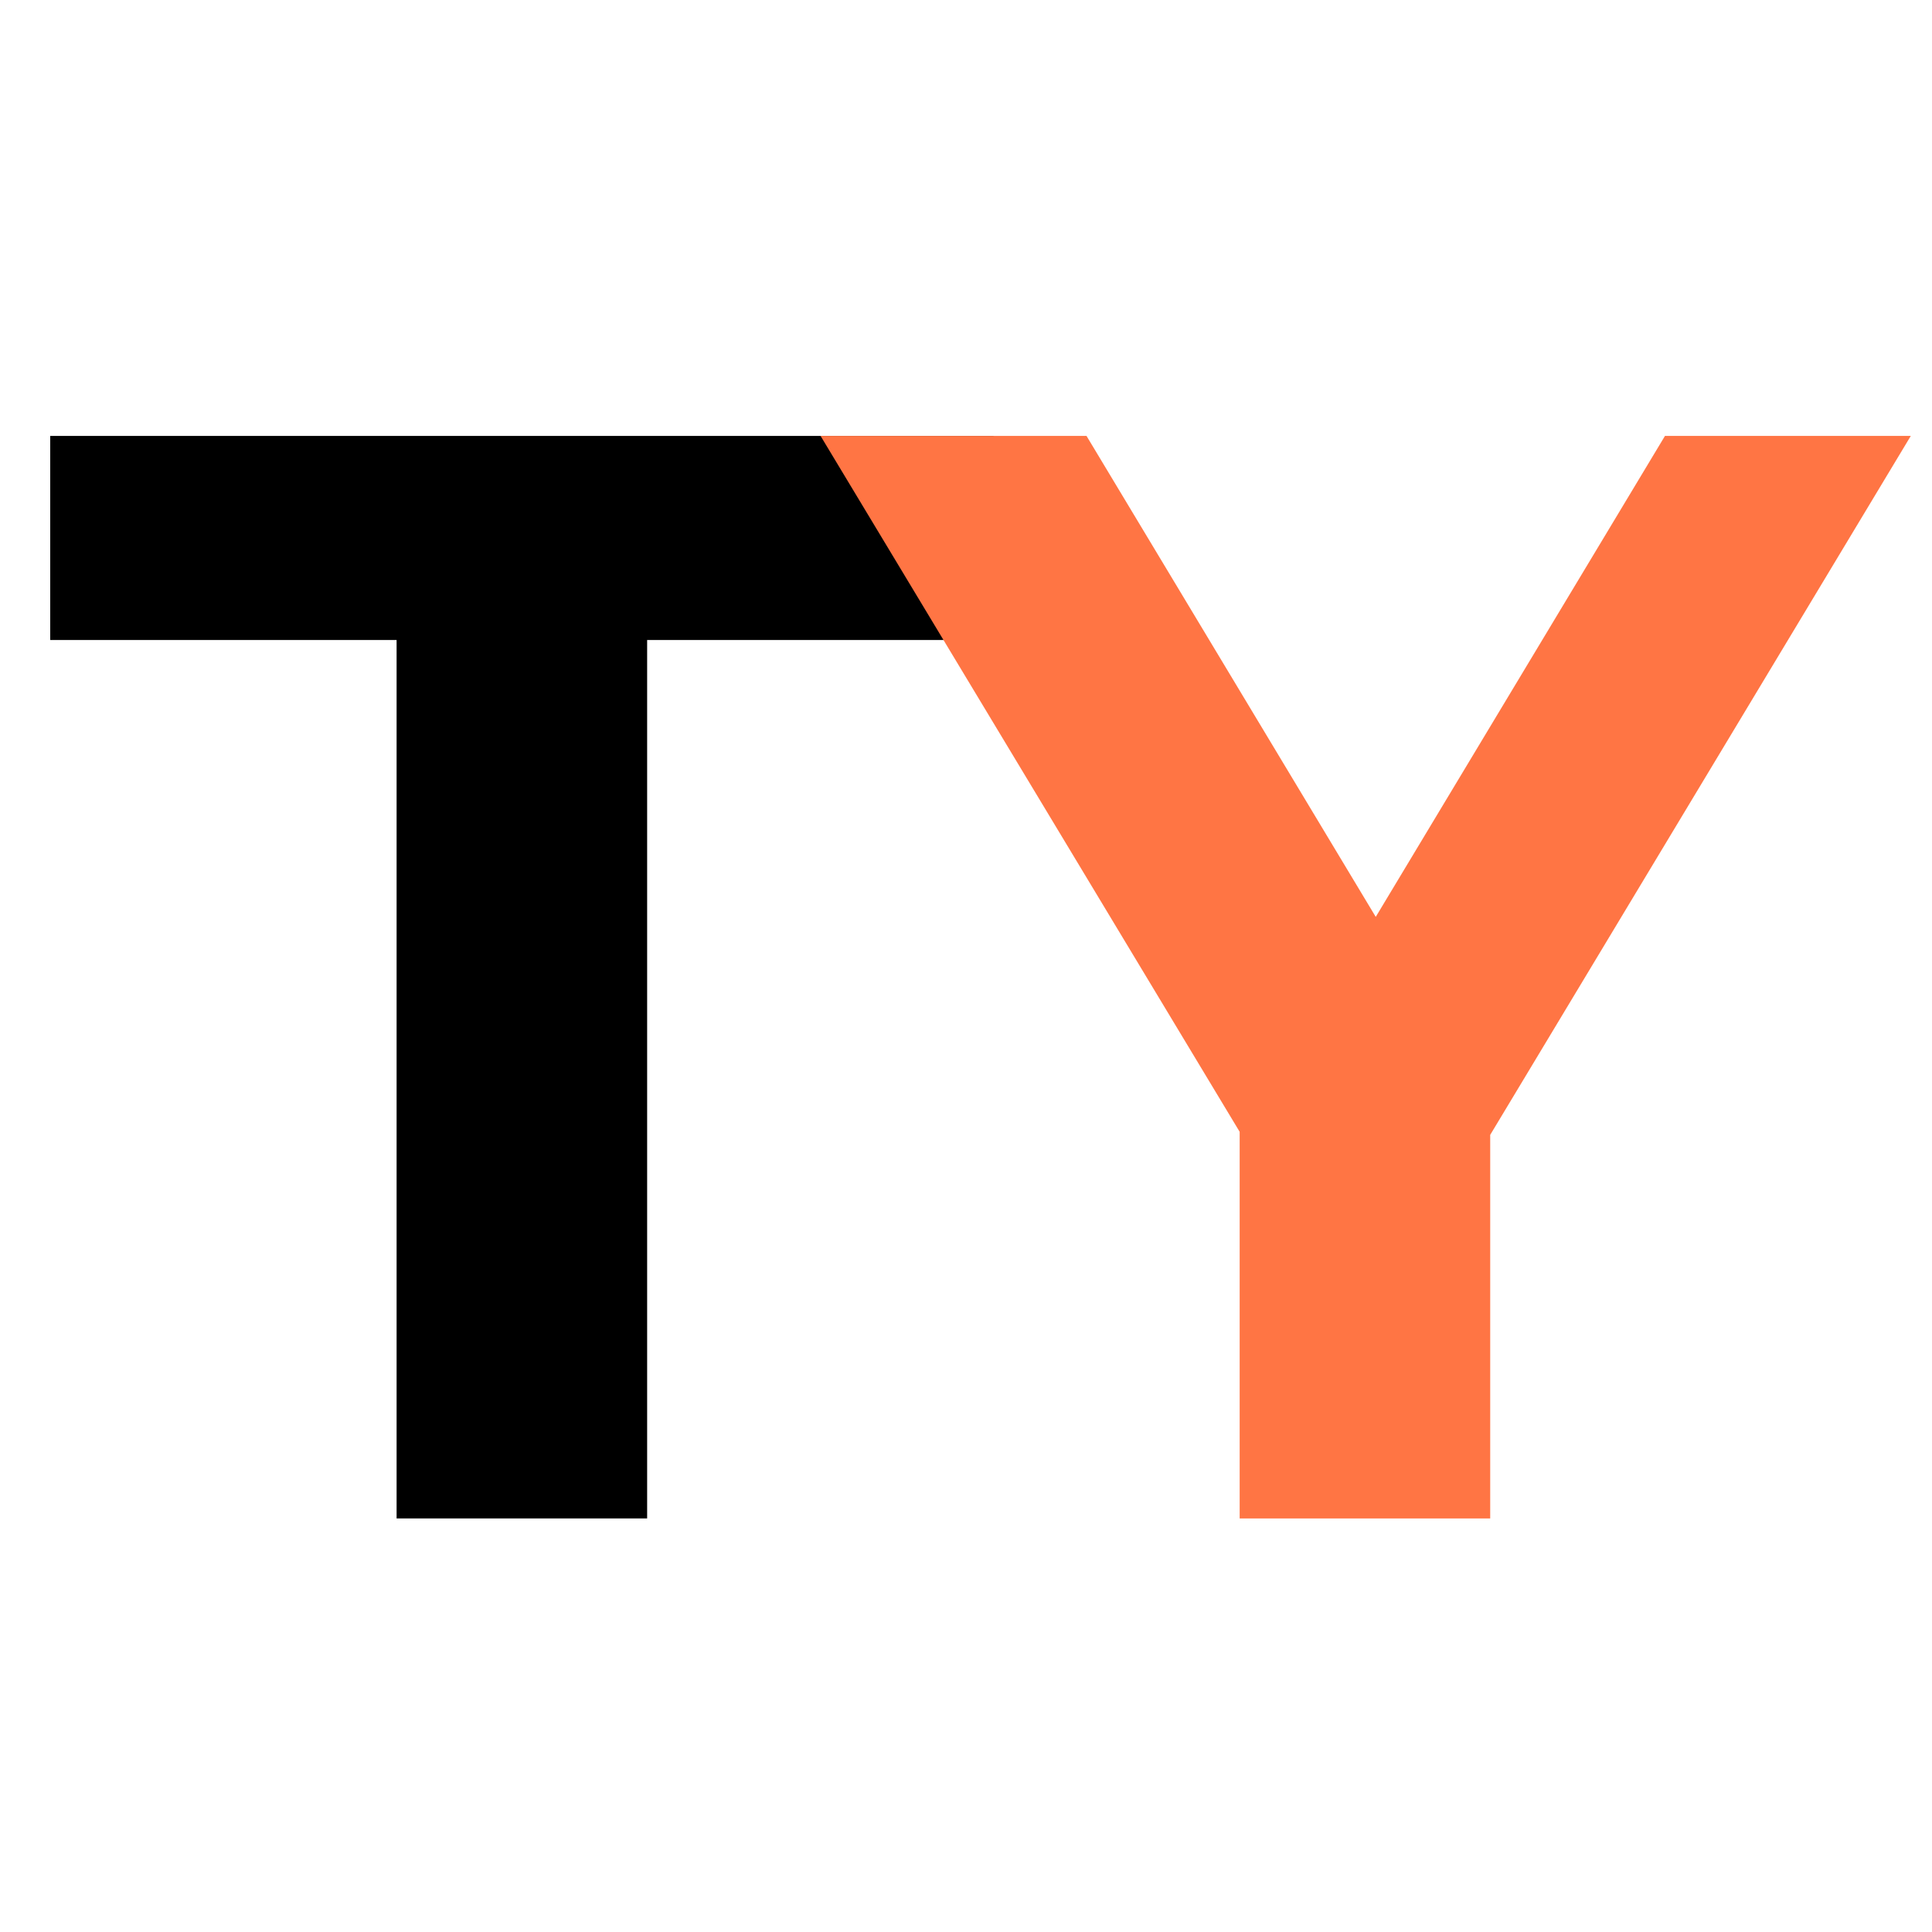
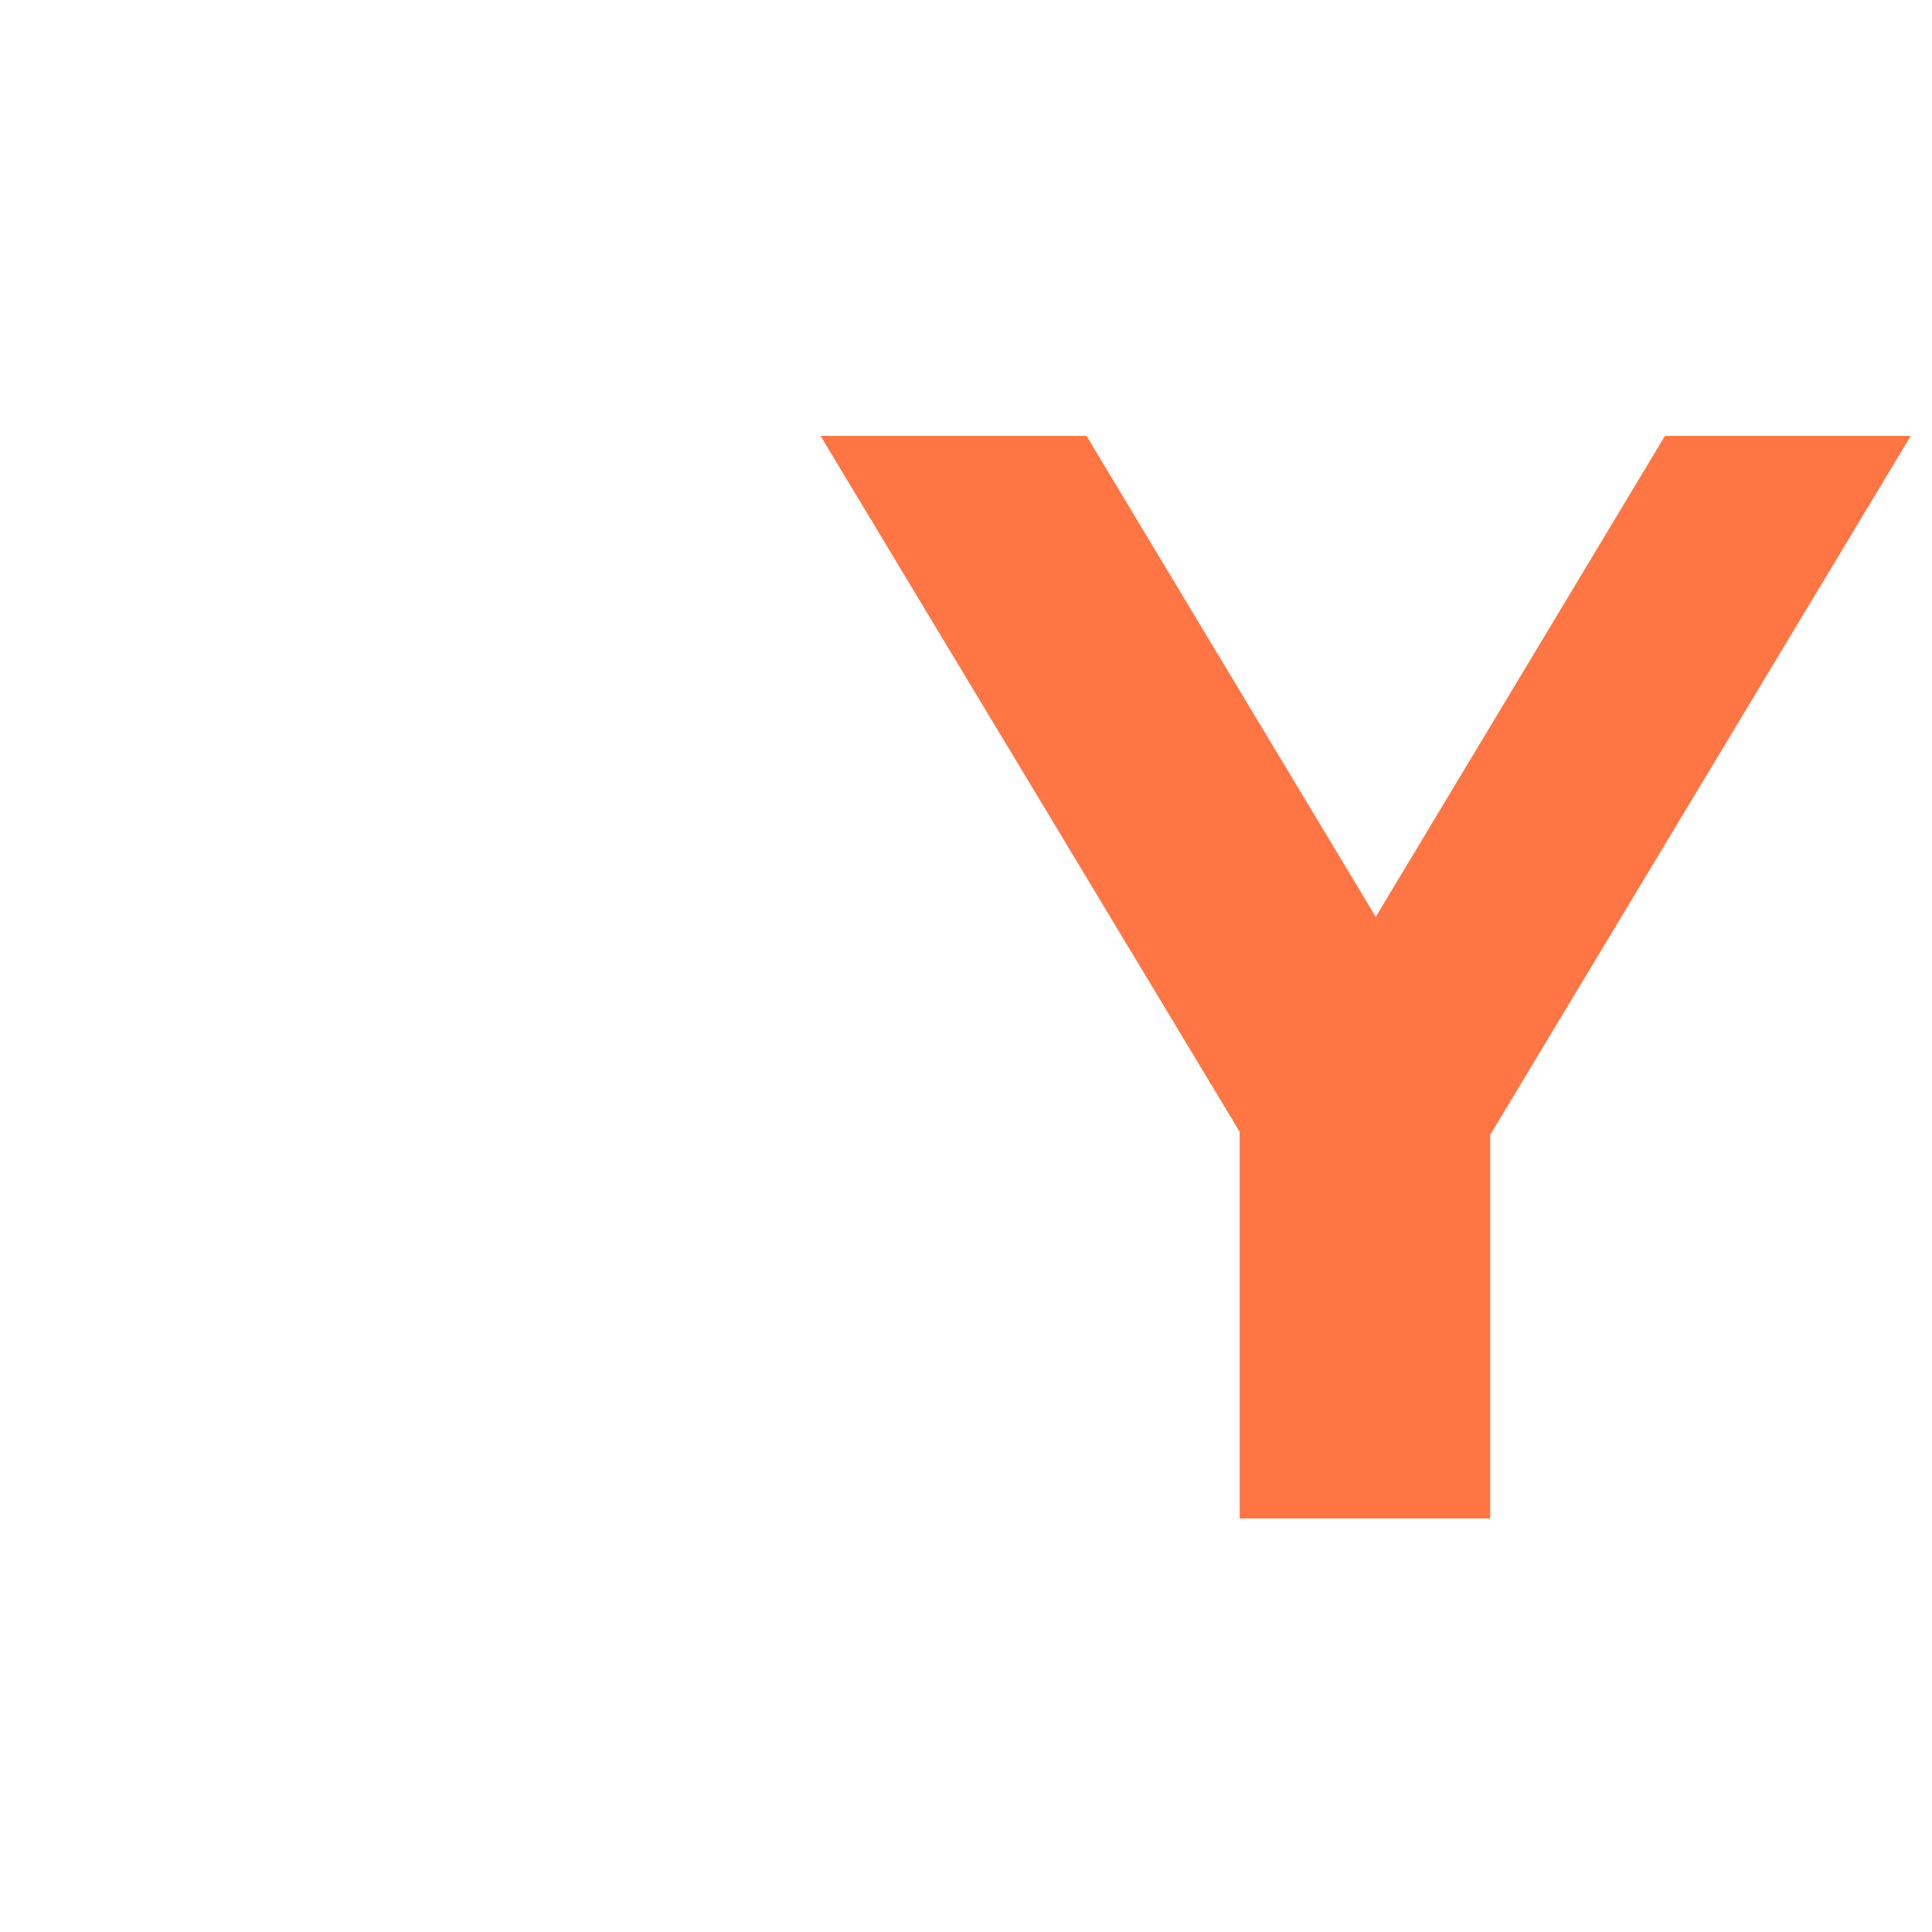
<svg xmlns="http://www.w3.org/2000/svg" width="512" zoomAndPan="magnify" viewBox="0 0 384 384" height="512" preserveAspectRatio="xMidYMid meet" version="1.0">
  <defs>
    <g />
  </defs>
  <g fill="#000000" fill-opacity="1">
    <g transform="translate(8.748, 301.8)">
      <g>
-         <path d="M 70.078 -174.594 L 1.234 -174.594 L 1.234 -215.156 L 188.734 -215.156 L 188.734 -174.594 L 119.875 -174.594 L 119.875 0 L 70.078 0 Z M 70.078 -174.594 " />
-       </g>
+         </g>
    </g>
  </g>
  <g fill="#ff7544" fill-opacity="1">
    <g transform="translate(167.393, 301.8)">
      <g>
        <path d="M 128.797 -76.234 L 128.797 0 L 79 0 L 79 -76.844 L -4.297 -215.156 L 48.562 -215.156 L 106.047 -119.562 L 163.531 -215.156 L 212.391 -215.156 Z M 128.797 -76.234 " />
      </g>
    </g>
  </g>
</svg>